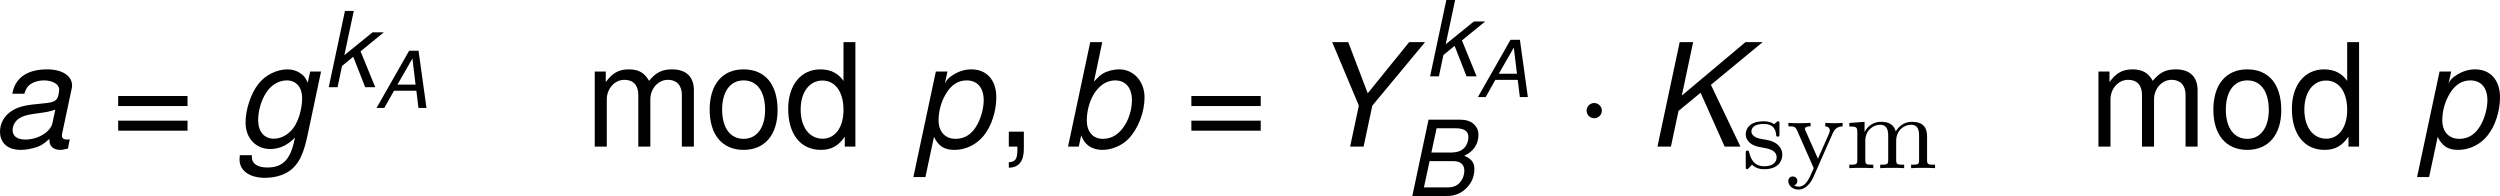
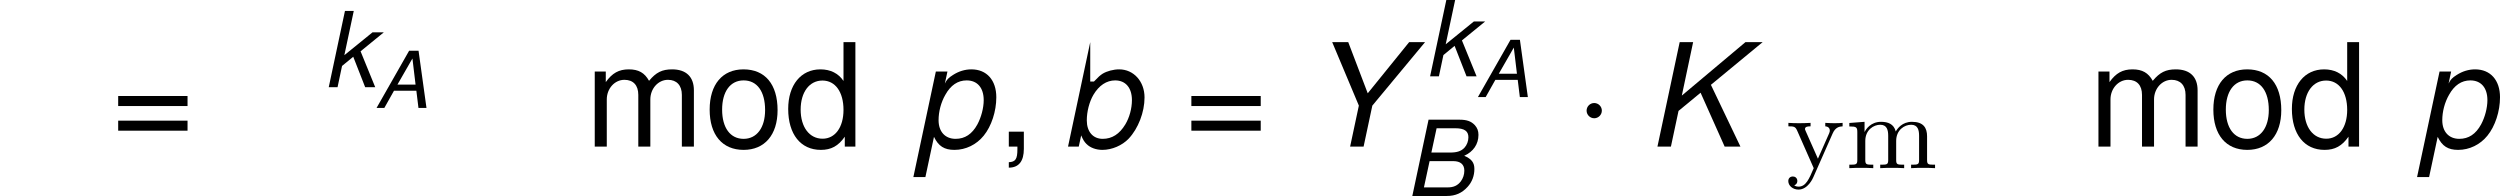
<svg xmlns="http://www.w3.org/2000/svg" xmlns:xlink="http://www.w3.org/1999/xlink" version="1.1" width="214.299pt" height="16.798pt" viewBox="-.588 -.289 214.299 16.798">
  <defs>
    <path id="g0-109" d="M6.225-2.415C6.225-3.061 5.946-3.515 5.077-3.515C4.344-3.515 3.977-3.013 3.85-2.782C3.706-3.355 3.252-3.515 2.734-3.515C1.961-3.515 1.594-2.965 1.49-2.75H1.482V-3.515L.327-3.427V-3.164C.869-3.164 .933-3.108 .933-2.718V-.622C.933-.263 .837-.263 .327-.263V0C.669-.024 1.02-.024 1.235-.024C1.467-.024 1.801-.024 2.144 0V-.263C1.634-.263 1.538-.263 1.538-.622V-2.064C1.538-2.901 2.168-3.292 2.67-3.292C3.188-3.292 3.276-2.885 3.276-2.447V-.622C3.276-.263 3.18-.263 2.67-.263V0C3.013-.024 3.363-.024 3.579-.024C3.81-.024 4.144-.024 4.487 0V-.263C3.977-.263 3.881-.263 3.881-.622V-2.064C3.881-2.901 4.511-3.292 5.013-3.292C5.531-3.292 5.619-2.885 5.619-2.447V-.622C5.619-.263 5.523-.263 5.013-.263V0C5.356-.024 5.707-.024 5.922-.024C6.153-.024 6.488-.024 6.83 0V-.263C6.32-.263 6.225-.263 6.225-.622V-2.415Z" />
-     <path id="g0-115" d="M2.837-3.347C2.837-3.475 2.837-3.555 2.734-3.555C2.694-3.555 2.67-3.555 2.542-3.427C2.527-3.419 2.455-3.347 2.431-3.347C2.423-3.347 2.407-3.347 2.359-3.379C2.232-3.467 2-3.555 1.642-3.555C.526-3.555 .279-2.949 .279-2.566C.279-2.168 .574-1.937 .598-1.913C.917-1.674 1.1-1.642 1.634-1.546C2.008-1.474 2.622-1.363 2.622-.821C2.622-.51 2.415-.143 1.682-.143C.877-.143 .646-.765 .542-1.188C.51-1.291 .502-1.331 .406-1.331C.279-1.331 .279-1.267 .279-1.116V-.128C.279 0 .279 .08 .383 .08C.43 .08 .438 .072 .582-.08C.622-.12 .709-.223 .749-.263C1.108 .064 1.482 .08 1.69 .08C2.702 .08 3.053-.502 3.053-1.028C3.053-1.411 2.821-1.969 1.873-2.144C1.809-2.16 1.363-2.24 1.331-2.24C1.084-2.295 .709-2.463 .709-2.782C.709-3.021 .885-3.355 1.642-3.355C2.534-3.355 2.574-2.702 2.59-2.479C2.598-2.415 2.654-2.391 2.71-2.391C2.837-2.391 2.837-2.447 2.837-2.598V-3.347Z" />
    <path id="g0-121" d="M3.531-2.63C3.73-3.084 4.025-3.164 4.288-3.172V-3.435C4.009-3.411 3.993-3.411 3.658-3.411C3.626-3.411 3.204-3.411 2.973-3.435V-3.172C3.204-3.156 3.316-3.029 3.316-2.845C3.316-2.798 3.308-2.742 3.268-2.646L2.415-.717L1.49-2.805C1.435-2.925 1.435-2.941 1.435-2.973C1.435-3.164 1.682-3.172 1.857-3.172V-3.435C1.498-3.411 1.156-3.411 .98-3.411C.813-3.411 .43-3.411 .175-3.435V-3.172C.59-3.172 .701-3.156 .837-2.853L2.096 0C1.737 .845 1.498 1.403 .94 1.403C.741 1.403 .614 1.307 .614 1.307C.669 1.291 .853 1.203 .853 .972C.853 .749 .685 .63 .51 .63C.351 .63 .167 .733 .167 .98C.167 1.331 .51 1.626 .94 1.626C1.65 1.626 2.032 .773 2.064 .693L3.531-2.63Z" />
    <path id="g7-1" d="M2.095-2.727C2.095-3.044 1.833-3.305 1.516-3.305S.938-3.044 .938-2.727S1.2-2.149 1.516-2.149S2.095-2.411 2.095-2.727Z" />
    <path id="g2-65" d="M3.121-1.304L3.281 0H3.889L3.287-4.341H2.573L.101 0H.691L1.423-1.304H3.121ZM3.061-1.769H1.685L2.823-3.752L3.061-1.769Z" />
    <path id="g2-66" d="M.47 0H2.436C2.924 0 3.299-.167 3.615-.518C3.871-.798 4.002-1.149 4.002-1.536C4.002-1.9 3.841-2.108 3.424-2.287C3.942-2.519 4.234-2.948 4.234-3.478C4.234-3.704 4.169-3.877 4.02-4.038C3.817-4.252 3.567-4.341 3.156-4.341H1.394L.47 0ZM1.554-2.471L1.852-3.853H2.924C3.43-3.853 3.662-3.692 3.662-3.341C3.662-3.121 3.579-2.9 3.436-2.745C3.258-2.555 3.019-2.471 2.626-2.471H1.554ZM1.131-.488L1.453-1.983H2.799C3.21-1.983 3.43-1.793 3.43-1.441C3.43-1.215 3.359-1.006 3.228-.828C3.043-.59 2.817-.488 2.483-.488H1.131Z" />
    <path id="g2-75" d="M1.346-1.483L2.263-2.239L3.263 0H3.919L2.692-2.567L4.842-4.341H4.127L1.483-2.12L1.953-4.341H1.394L.47 0H1.03L1.346-1.483Z" />
    <path id="g2-89" d="M2.668-1.703L4.859-4.341H4.198L2.477-2.215L1.667-4.341H1L2.108-1.703L1.745 0H2.305L2.668-1.703Z" />
-     <path id="g2-97" d="M3.287-.304C3.234-.292 3.21-.292 3.186-.292C3.031-.292 2.96-.345 2.96-.465C2.96-.488 2.96-.506 2.966-.524L3.347-2.317C3.383-2.477 3.383-2.477 3.383-2.537C3.383-2.942 2.972-3.21 2.346-3.21C1.519-3.21 1.012-2.859 .899-2.197H1.399C1.453-2.364 1.495-2.448 1.578-2.531C1.709-2.662 1.959-2.751 2.215-2.751C2.573-2.751 2.847-2.591 2.847-2.37C2.847-2.346 2.841-2.305 2.835-2.257L2.817-2.15C2.763-1.906 2.65-1.84 2.215-1.798C1.417-1.727 1.167-1.667 .875-1.483C.566-1.286 .387-.971 .387-.625C.387-.149 .709 .137 1.245 .137C1.453 .137 1.703 .095 1.918 .018C2.108-.048 2.197-.107 2.442-.322V-.28V-.256C2.442-.012 2.608 .137 2.894 .137C2.96 .137 2.978 .137 3.127 .101C3.138 .095 3.174 .089 3.21 .083L3.287-.304ZM2.567-.977C2.489-.607 1.965-.292 1.441-.292C1.102-.292 .911-.435 .911-.685C.911-.881 1.024-1.078 1.203-1.185C1.346-1.274 1.525-1.322 1.816-1.364C2.376-1.441 2.424-1.447 2.686-1.536L2.567-.977Z" />
-     <path id="g2-98" d="M1.245-4.341L.322 0H.768L.869-.465C.947-.28 1-.197 1.09-.107C1.245 .048 1.489 .137 1.751 .137C2.15 .137 2.573-.048 2.841-.328C3.24-.75 3.502-1.429 3.502-2.043C3.502-2.71 3.049-3.21 2.448-3.21C2.209-3.21 1.941-3.138 1.763-3.031C1.662-2.966 1.584-2.9 1.399-2.704L1.745-4.341H1.245ZM2.281-2.751C2.716-2.751 2.978-2.442 2.978-1.93C2.978-1.59 2.876-1.209 2.704-.923C2.46-.518 2.15-.322 1.763-.322C1.358-.322 1.102-.619 1.102-1.09C1.102-1.459 1.209-1.864 1.376-2.15C1.608-2.543 1.924-2.751 2.281-2.751Z" />
-     <path id="g2-103" d="M3.127-3.121L3.025-2.656C2.936-2.853 2.876-2.936 2.745-3.031C2.591-3.144 2.4-3.21 2.197-3.21C1.739-3.21 1.274-2.984 .983-2.614C.667-2.221 .441-1.548 .441-1C.441-.351 .864 .101 1.471 .101C1.846 .101 2.197-.06 2.495-.375L2.471-.262C2.299 .548 1.977 .869 1.346 .869C.941 .869 .703 .709 .703 .441V.405V.357H.202L.197 .435C.191 .482 .191 .518 .191 .542C.191 1 .607 1.298 1.245 1.298C1.715 1.298 2.138 1.155 2.406 .899C2.704 .613 2.864 .25 3.025-.506L3.579-3.121H3.127ZM2.162-2.751C2.543-2.751 2.793-2.465 2.793-2.019C2.793-1.65 2.686-1.209 2.519-.917C2.323-.554 1.971-.328 1.614-.328C1.215-.328 .965-.625 .965-1.096C.965-1.453 1.066-1.834 1.239-2.144C1.453-2.531 1.787-2.751 2.162-2.751Z" />
+     <path id="g2-98" d="M1.245-4.341L.322 0H.768L.869-.465C.947-.28 1-.197 1.09-.107C1.245 .048 1.489 .137 1.751 .137C2.15 .137 2.573-.048 2.841-.328C3.24-.75 3.502-1.429 3.502-2.043C3.502-2.71 3.049-3.21 2.448-3.21C2.209-3.21 1.941-3.138 1.763-3.031C1.662-2.966 1.584-2.9 1.399-2.704H1.245ZM2.281-2.751C2.716-2.751 2.978-2.442 2.978-1.93C2.978-1.59 2.876-1.209 2.704-.923C2.46-.518 2.15-.322 1.763-.322C1.358-.322 1.102-.619 1.102-1.09C1.102-1.459 1.209-1.864 1.376-2.15C1.608-2.543 1.924-2.751 2.281-2.751Z" />
    <path id="g2-107" d="M1.769-4.341H1.268L.345 0H.846L1.102-1.209L1.739-1.733L2.418 0H2.99L2.156-2.043L3.478-3.121H2.835L1.233-1.822L1.769-4.341Z" />
    <path id="g2-112" d="M.042 1.268H.542L.899-.405C1.084-.018 1.328 .137 1.751 .137C2.215 .137 2.662-.077 2.966-.453C3.287-.846 3.49-1.465 3.49-2.049C3.49-2.763 3.091-3.21 2.454-3.21C2.192-3.21 1.93-3.132 1.691-2.978C1.501-2.859 1.429-2.781 1.352-2.62L1.459-3.121H.977L.042 1.268ZM2.257-2.751C2.704-2.751 2.966-2.442 2.966-1.93C2.966-1.608 2.864-1.221 2.704-.923C2.483-.518 2.186-.322 1.798-.322C1.364-.322 1.09-.619 1.09-1.096C1.09-1.453 1.191-1.84 1.37-2.15C1.59-2.549 1.888-2.751 2.257-2.751Z" />
    <use id="g6-75" xlink:href="#g2-75" transform="scale(1.825)" />
    <use id="g6-89" xlink:href="#g2-89" transform="scale(1.825)" />
    <use id="g6-97" xlink:href="#g2-97" transform="scale(1.825)" />
    <use id="g6-98" xlink:href="#g2-98" transform="scale(1.825)" />
    <use id="g6-103" xlink:href="#g2-103" transform="scale(1.825)" />
    <use id="g6-112" xlink:href="#g2-112" transform="scale(1.825)" />
    <path id="g9-44" d="M.946-1.13V0H1.598V.196C1.598 .946 1.456 1.163 .946 1.185V1.598C1.706 1.598 2.087 1.109 2.087 .174V-1.13H.946Z" />
    <path id="g9-61" d="M5.804-3.837H.543V-3.076H5.804V-3.837ZM5.804-1.967H.543V-1.206H5.804V-1.967Z" />
    <path id="g9-100" d="M5.38-7.923H4.478V-4.978C4.097-5.554 3.489-5.858 2.728-5.858C1.25-5.858 .283-4.673 .283-2.858C.283-.935 1.228 .25 2.761 .25C3.543 .25 4.086-.043 4.576-.75V0H5.38V-7.923ZM2.88-5.01C3.858-5.01 4.478-4.141 4.478-2.782C4.478-1.467 3.847-.598 2.891-.598C1.891-.598 1.228-1.478 1.228-2.804S1.891-5.01 2.88-5.01Z" />
    <path id="g9-109" d="M.761-5.695V0H1.674V-3.576C1.674-4.402 2.271-5.065 3.011-5.065C3.684-5.065 4.065-4.652 4.065-3.923V0H4.978V-3.576C4.978-4.402 5.575-5.065 6.315-5.065C6.977-5.065 7.369-4.641 7.369-3.923V0H8.282V-4.271C8.282-5.293 7.695-5.858 6.63-5.858C5.869-5.858 5.412-5.63 4.88-4.989C4.543-5.597 4.086-5.858 3.347-5.858C2.587-5.858 2.087-5.575 1.598-4.891V-5.695H.761Z" />
    <path id="g9-111" d="M2.956-5.858C1.359-5.858 .391-4.717 .391-2.804S1.348 .25 2.967 .25C4.565 .25 5.543-.891 5.543-2.761C5.543-4.728 4.597-5.858 2.956-5.858ZM2.967-5.021C3.989-5.021 4.597-4.184 4.597-2.771C4.597-1.435 3.967-.587 2.967-.587C1.956-.587 1.337-1.424 1.337-2.804C1.337-4.173 1.956-5.021 2.967-5.021Z" />
    <use id="g4-66" xlink:href="#g2-66" transform="scale(1.333)" />
    <use id="g4-107" xlink:href="#g2-107" transform="scale(1.333)" />
  </defs>
  <g id="page1" transform="matrix(1.13 0 0 1.13 -157.268 -77.336)">
    <use x="137.949" y="79.303" xlink:href="#g6-97" />
    <use x="147.077" y="79.303" xlink:href="#g9-61" />
    <use x="156.478" y="79.303" xlink:href="#g6-103" />
    <use x="163.133" y="74.798" xlink:href="#g4-107" />
    <use x="167.118" y="76.372" xlink:href="#g2-65" />
    <use x="183.01" y="79.303" xlink:href="#g9-109" />
    <use x="192.097" y="79.303" xlink:href="#g9-111" />
    <use x="198.163" y="79.303" xlink:href="#g9-100" />
    <use x="207.864" y="79.303" xlink:href="#g6-112" />
    <use x="214.235" y="79.303" xlink:href="#g9-44" />
    <use x="219.086" y="79.303" xlink:href="#g6-98" />
    <use x="228.487" y="79.303" xlink:href="#g9-61" />
    <use x="237.888" y="79.303" xlink:href="#g6-89" />
    <use x="246.68" y="73.972" xlink:href="#g4-107" />
    <use x="250.666" y="75.545" xlink:href="#g2-65" />
    <use x="245.164" y="83.049" xlink:href="#g4-66" />
    <use x="258.073" y="79.303" xlink:href="#g7-1" />
    <use x="263.528" y="79.303" xlink:href="#g6-75" />
    <use x="270.804" y="80.939" xlink:href="#g0-115" />
    <use x="274.144" y="80.939" xlink:href="#g0-121" />
    <use x="278.614" y="80.939" xlink:href="#g0-109" />
    <use x="297.078" y="79.303" xlink:href="#g9-109" />
    <use x="306.165" y="79.303" xlink:href="#g9-111" />
    <use x="312.23" y="79.303" xlink:href="#g9-100" />
    <use x="321.932" y="79.303" xlink:href="#g6-112" />
  </g>
</svg>